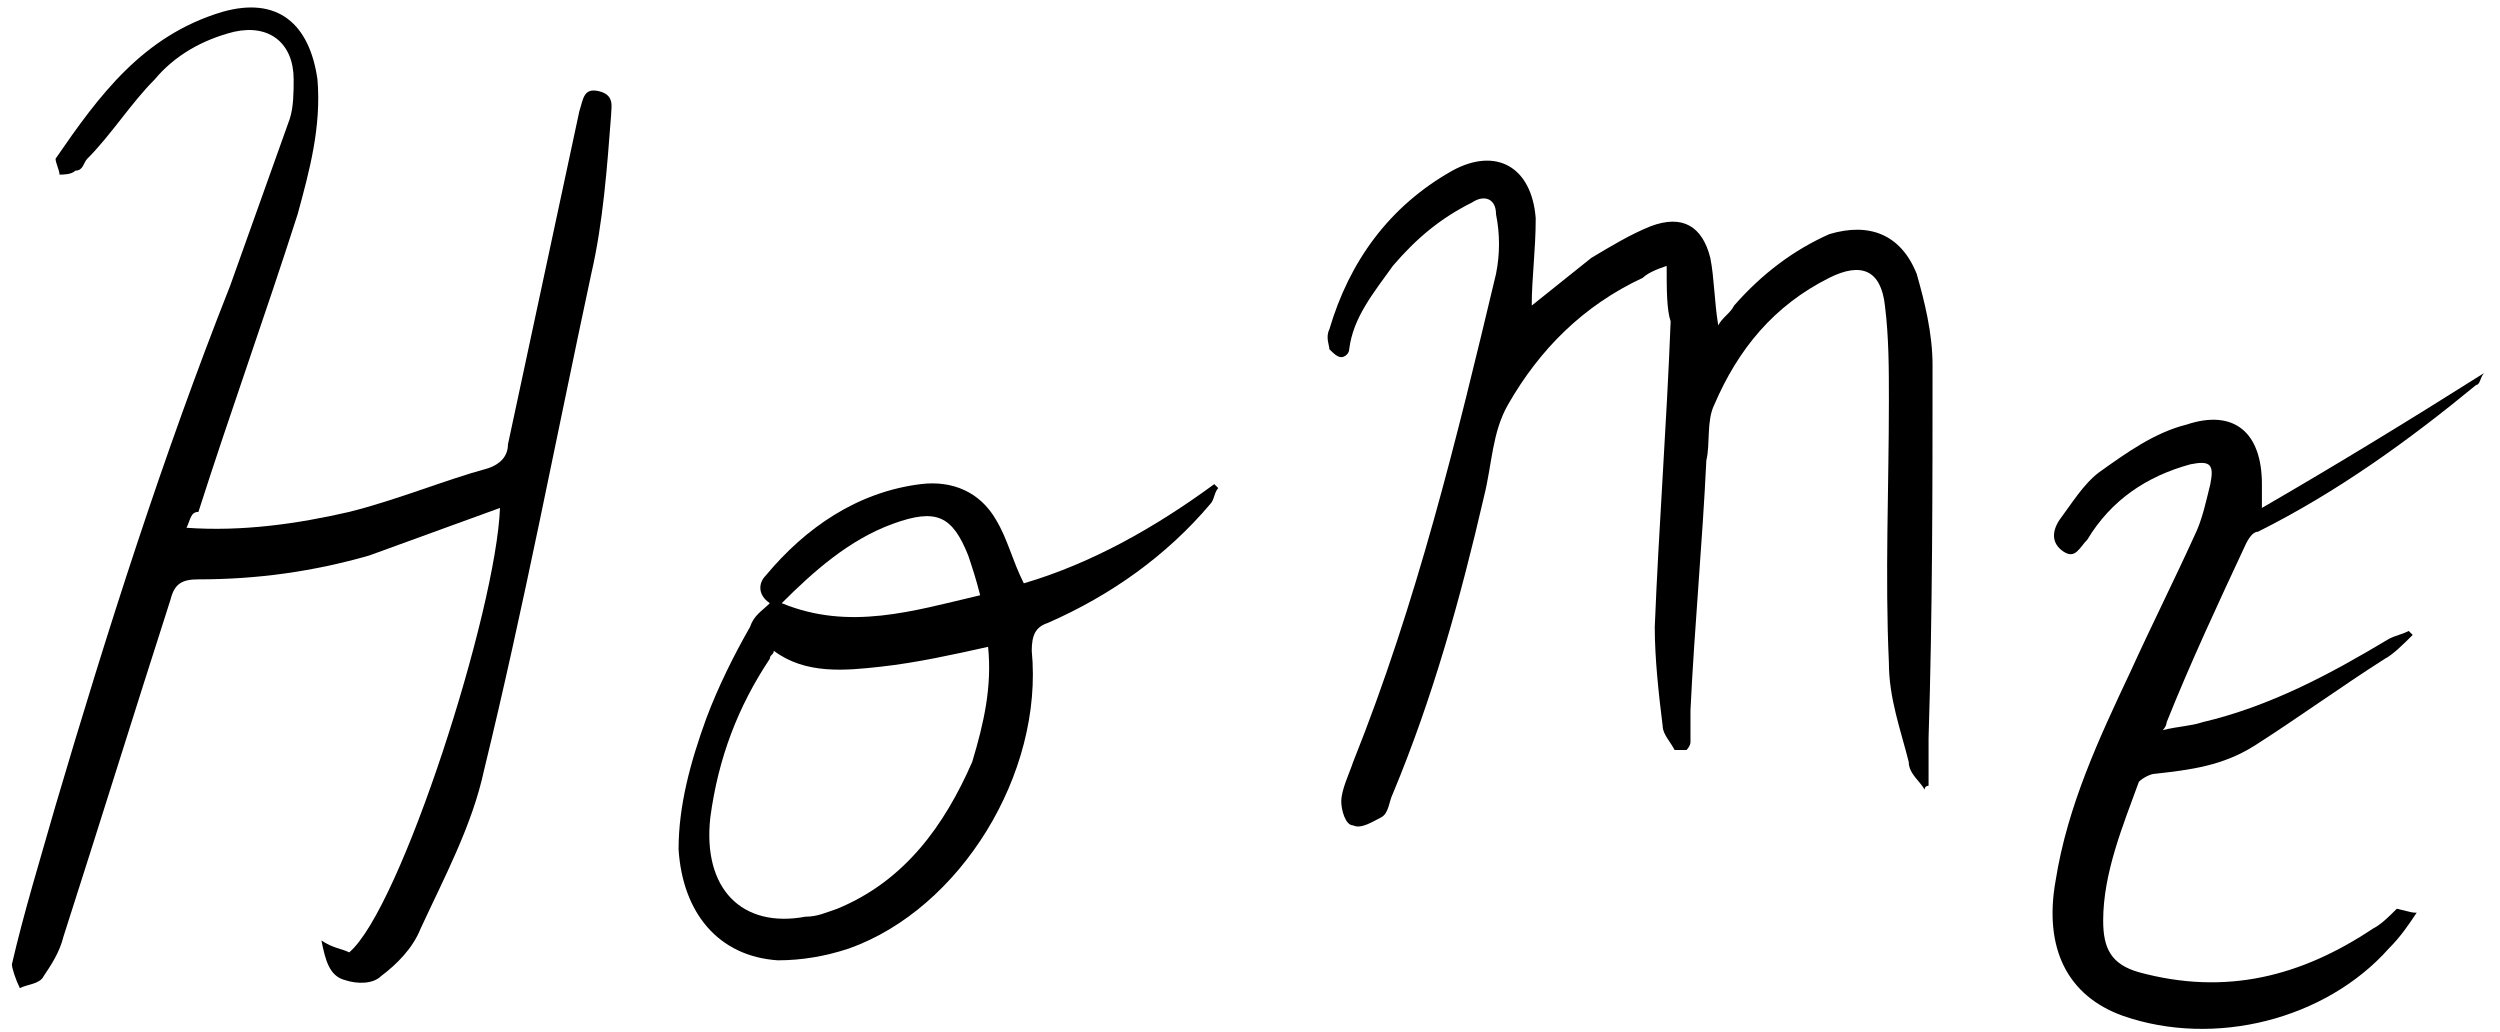
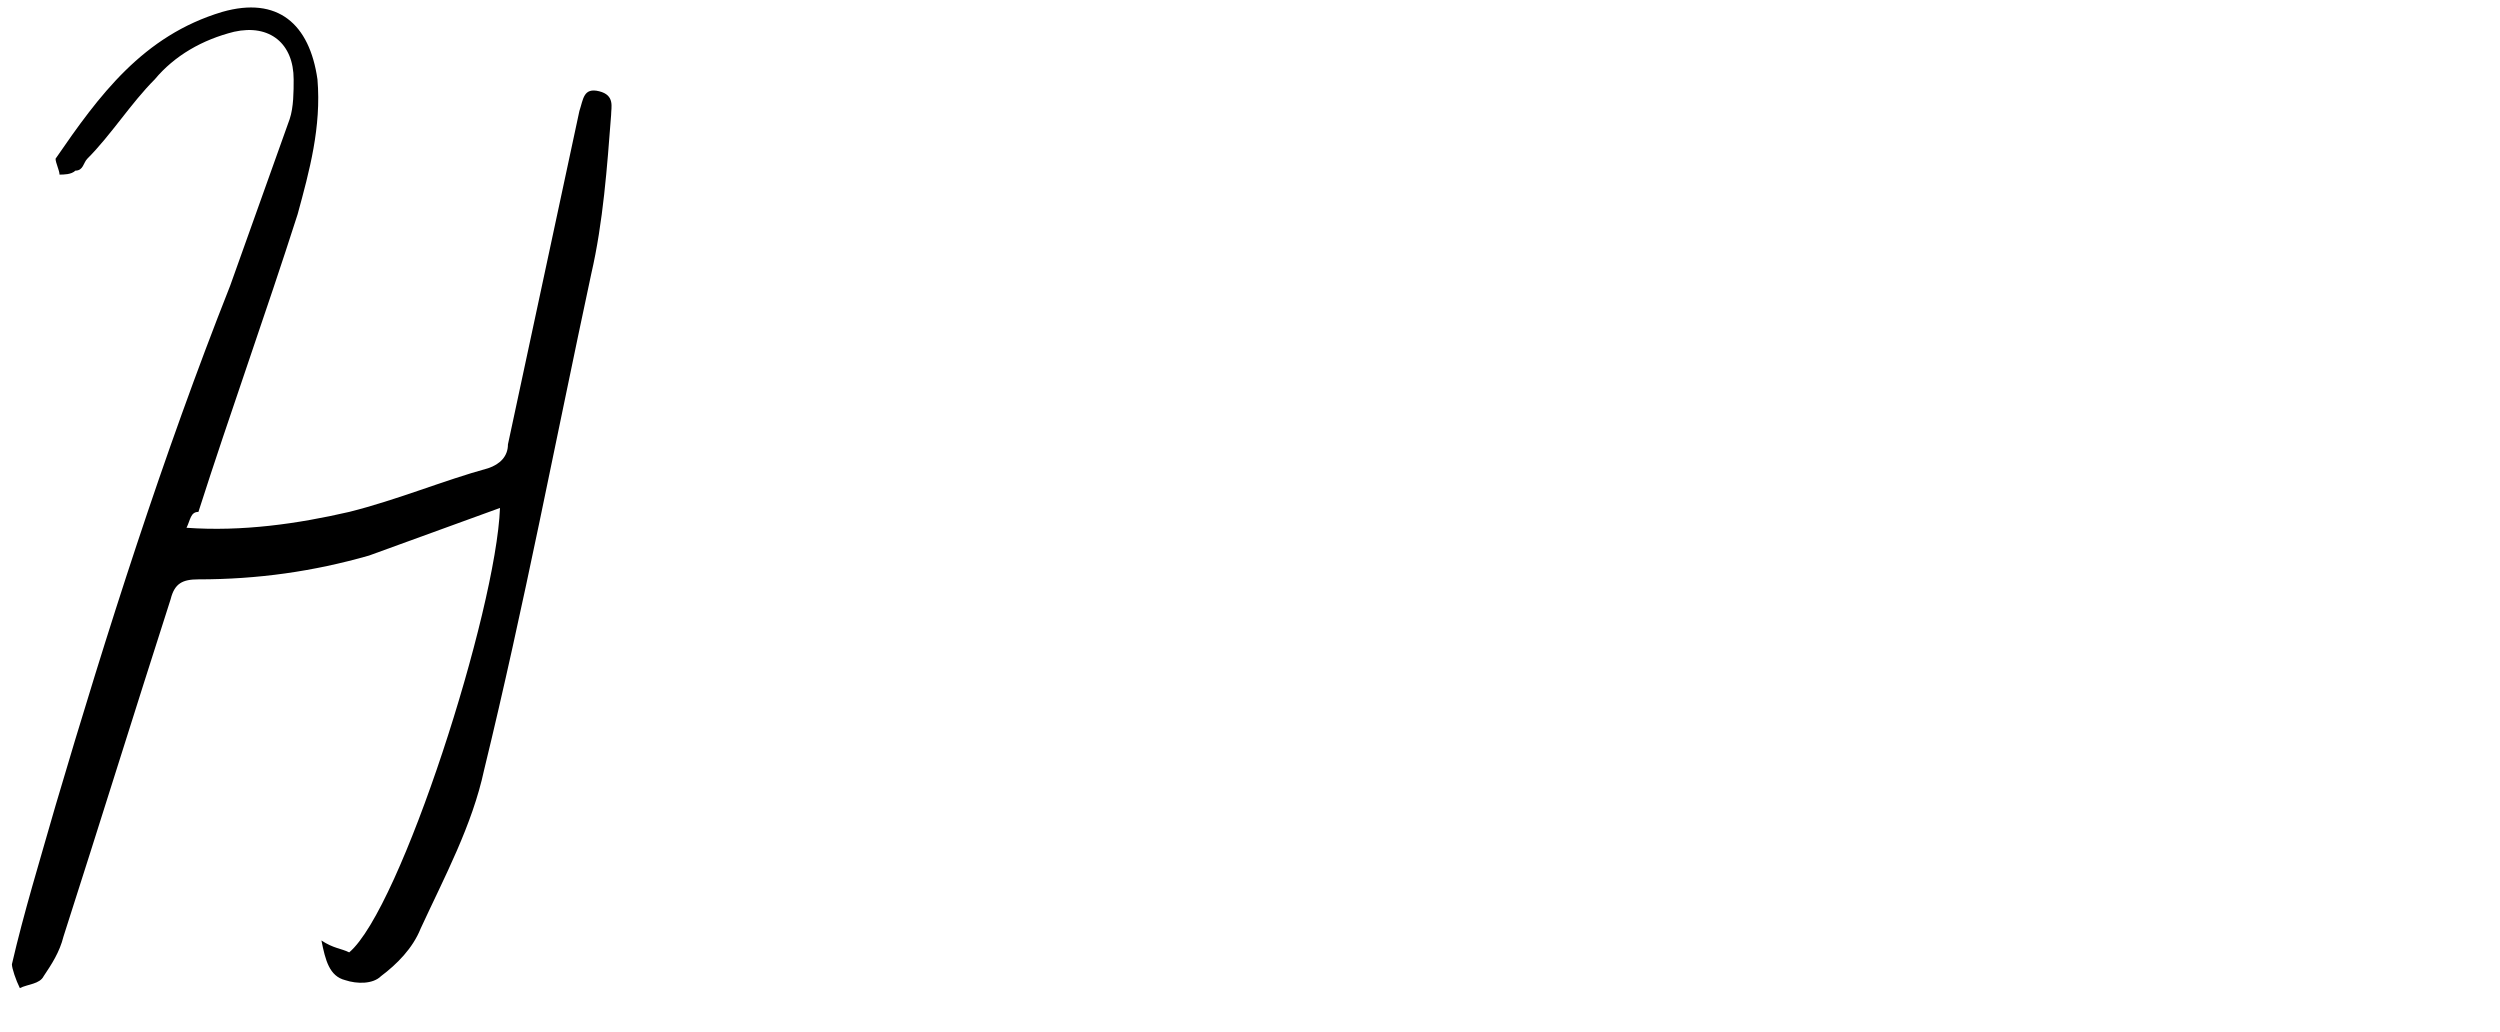
<svg xmlns="http://www.w3.org/2000/svg" width="63" height="26" viewBox="0 0 63 26" fill="none">
  <path d="M4.7 13.3C6.1 13.4 7.5 13.2 8.8 12.9C10 12.6 11.2 12.1 12.3 11.8C12.6 11.7 12.8 11.5 12.8 11.2C13.4 8.4 14 5.6 14.6 2.8C14.7 2.5 14.7 2.2 15.1 2.3C15.5 2.4 15.4 2.7 15.4 2.9C15.3 4.2 15.2 5.6 14.9 6.9C14 11.1 13.2 15.3 12.2 19.4C11.9 20.8 11.2 22.1 10.6 23.4C10.4 23.9 10 24.3 9.6 24.6C9.4 24.8 9 24.8 8.7 24.7C8.3 24.6 8.2 24.2 8.1 23.7C8.4 23.9 8.6 23.9 8.8 24C10.1 22.9 12.5 15.4 12.6 12.8C11.5 13.2 10.4 13.6 9.3 14C7.9 14.4 6.5 14.6 5 14.6C4.6 14.6 4.4 14.7 4.3 15.1C3.4 17.9 2.5 20.8 1.6 23.6C1.5 24 1.3 24.3 1.1 24.6C1 24.8 0.7 24.8 0.5 24.9C0.4 24.7 0.3 24.4 0.3 24.3C0.6 23 1 21.7 1.4 20.3C2.7 15.9 4.1 11.5 5.8 7.2C6.3 5.8 6.8 4.4 7.3 3C7.4 2.7 7.4 2.3 7.4 2C7.4 1.1 6.8 0.6 5.9 0.8C5.1 1 4.4 1.4 3.9 2C3.3 2.6 2.8 3.4 2.2 4C2.1 4.1 2.1 4.3 1.9 4.3C1.8 4.4 1.6 4.4 1.5 4.4C1.5 4.3 1.4 4.1 1.4 4C2.5 2.4 3.6 0.9 5.6 0.3C7 -0.1 7.8 0.6 8 2C8.1 3.2 7.8 4.3 7.5 5.4C6.7 7.9 5.8 10.4 5 12.9C4.8 12.9 4.8 13.1 4.7 13.3Z" fill="black" />
-   <path d="M42 6.7C41.7 6.8 41.5 6.9 41.4 7C39.9 7.7 38.8 8.8 38 10.2C37.6 10.9 37.6 11.7 37.4 12.5C36.8 15.1 36.1 17.6 35.1 20C35 20.2 35 20.5 34.8 20.6C34.6 20.7 34.3 20.9 34.1 20.8C33.9 20.8 33.8 20.4 33.8 20.2C33.8 19.9 34 19.5 34.1 19.2C35.7 15.2 36.7 11.1 37.7 6.9C37.8 6.4 37.8 5.9 37.7 5.4C37.7 5 37.4 4.9 37.1 5.1C36.3 5.5 35.7 6 35.1 6.7C34.6 7.4 34.1 8 34 8.8C34 8.9 33.9 9 33.8 9C33.7 9 33.6 8.9 33.5 8.8C33.5 8.7 33.4 8.5 33.5 8.3C34 6.6 35 5.2 36.6 4.3C37.7 3.7 38.6 4.2 38.7 5.5C38.7 6.3 38.6 7 38.6 7.7C39.1 7.3 39.6 6.9 40.1 6.5C40.6 6.2 41.1 5.9 41.6 5.7C42.4 5.4 42.9 5.7 43.1 6.5C43.2 7 43.2 7.6 43.3 8.2C43.4 8 43.6 7.9 43.7 7.7C44.4 6.9 45.2 6.3 46.1 5.9C47.1 5.6 47.9 5.9 48.3 6.9C48.5 7.6 48.7 8.4 48.7 9.2C48.7 12.3 48.7 15.4 48.6 18.6C48.6 19 48.6 19.4 48.6 19.8C48.6 19.8 48.5 19.8 48.5 19.9C48.4 19.7 48.1 19.5 48.1 19.2C47.9 18.4 47.6 17.6 47.6 16.7C47.5 14.5 47.6 12.3 47.6 10.1C47.6 9.3 47.6 8.5 47.5 7.7C47.4 6.8 46.9 6.6 46.1 7C44.7 7.7 43.8 8.8 43.2 10.2C43 10.6 43.1 11.2 43 11.6C42.9 13.7 42.7 15.8 42.6 17.9C42.6 18.2 42.6 18.4 42.6 18.7C42.6 18.8 42.5 18.9 42.5 18.9C42.5 18.9 42.3 18.9 42.2 18.9C42.1 18.7 41.9 18.5 41.9 18.3C41.8 17.5 41.7 16.6 41.7 15.8C41.8 13.3 42 10.7 42.1 8.1C42 7.8 42 7.3 42 6.7Z" fill="black" />
-   <path d="M60.9 23C60.7 23.3 60.5 23.6 60.2 23.9C58.6 25.7 55.8 26.4 53.5 25.6C52.1 25.1 51.5 23.9 51.8 22.2C52.1 20.3 52.9 18.6 53.7 16.9C54.2 15.8 54.8 14.6 55.3 13.5C55.5 13.1 55.6 12.6 55.7 12.2C55.8 11.7 55.7 11.6 55.2 11.7C54.1 12 53.2 12.6 52.6 13.6C52.4 13.8 52.3 14.1 52 13.9C51.7 13.7 51.7 13.4 51.9 13.1C52.2 12.7 52.5 12.2 52.9 11.9C53.6 11.4 54.3 10.9 55.1 10.7C56.3 10.3 57 10.9 57 12.2C57 12.3 57 12.5 57 12.8C58.9 11.7 60.7 10.6 62.6 9.4C62.5 9.5 62.5 9.7 62.4 9.7C60.7 11.1 58.9 12.4 56.9 13.4C56.8 13.4 56.7 13.5 56.6 13.7C55.9 15.2 55.2 16.7 54.6 18.2C54.6 18.2 54.6 18.3 54.5 18.4C54.9 18.3 55.2 18.3 55.5 18.2C57.2 17.8 58.7 17 60.2 16.1C60.4 16 60.5 16 60.7 15.9L60.8 16C60.6 16.2 60.3 16.5 60.1 16.6C59 17.3 57.9 18.1 56.8 18.8C56 19.3 55.2 19.4 54.3 19.5C54.2 19.5 54 19.6 53.9 19.7C53.5 20.8 53 22 53 23.2C53 23.9 53.2 24.3 53.9 24.5C56.1 25.1 58 24.6 59.8 23.4C60 23.3 60.2 23.1 60.4 22.9C60.8 23 60.8 23 60.9 23Z" fill="black" />
-   <path d="M19.4 15.2C19.1 15 19.1 14.7 19.3 14.5C20.3 13.3 21.6 12.4 23.2 12.2C24 12.1 24.7 12.4 25.1 13.1C25.4 13.6 25.5 14.1 25.8 14.7C27.5 14.2 29.1 13.3 30.6 12.2L30.7 12.3C30.6 12.4 30.6 12.6 30.5 12.7C29.4 14 28 15 26.4 15.7C26.1 15.8 26 16 26 16.4C26.3 19.5 24.2 22.9 21.4 23.9C20.8 24.1 20.2 24.2 19.6 24.2C18.1 24.1 17.2 23 17.1 21.4C17.1 20.3 17.4 19.2 17.8 18.1C18.1 17.3 18.5 16.5 18.9 15.8C19 15.5 19.2 15.4 19.4 15.2ZM24.9 16.3C24 16.5 23.1 16.7 22.2 16.8C21.3 16.9 20.3 17 19.5 16.4C19.5 16.5 19.4 16.5 19.4 16.6C18.6 17.8 18.1 19.1 17.9 20.6C17.7 22.4 18.7 23.4 20.3 23.1C20.6 23.1 20.8 23 21.1 22.9C22.8 22.2 23.8 20.8 24.5 19.2C24.8 18.2 25 17.3 24.9 16.3ZM24.7 15C24.6 14.6 24.5 14.3 24.4 14C24 13 23.6 12.8 22.5 13.2C21.4 13.6 20.5 14.4 19.7 15.2C21.4 15.9 23 15.4 24.7 15Z" fill="black" />
</svg>